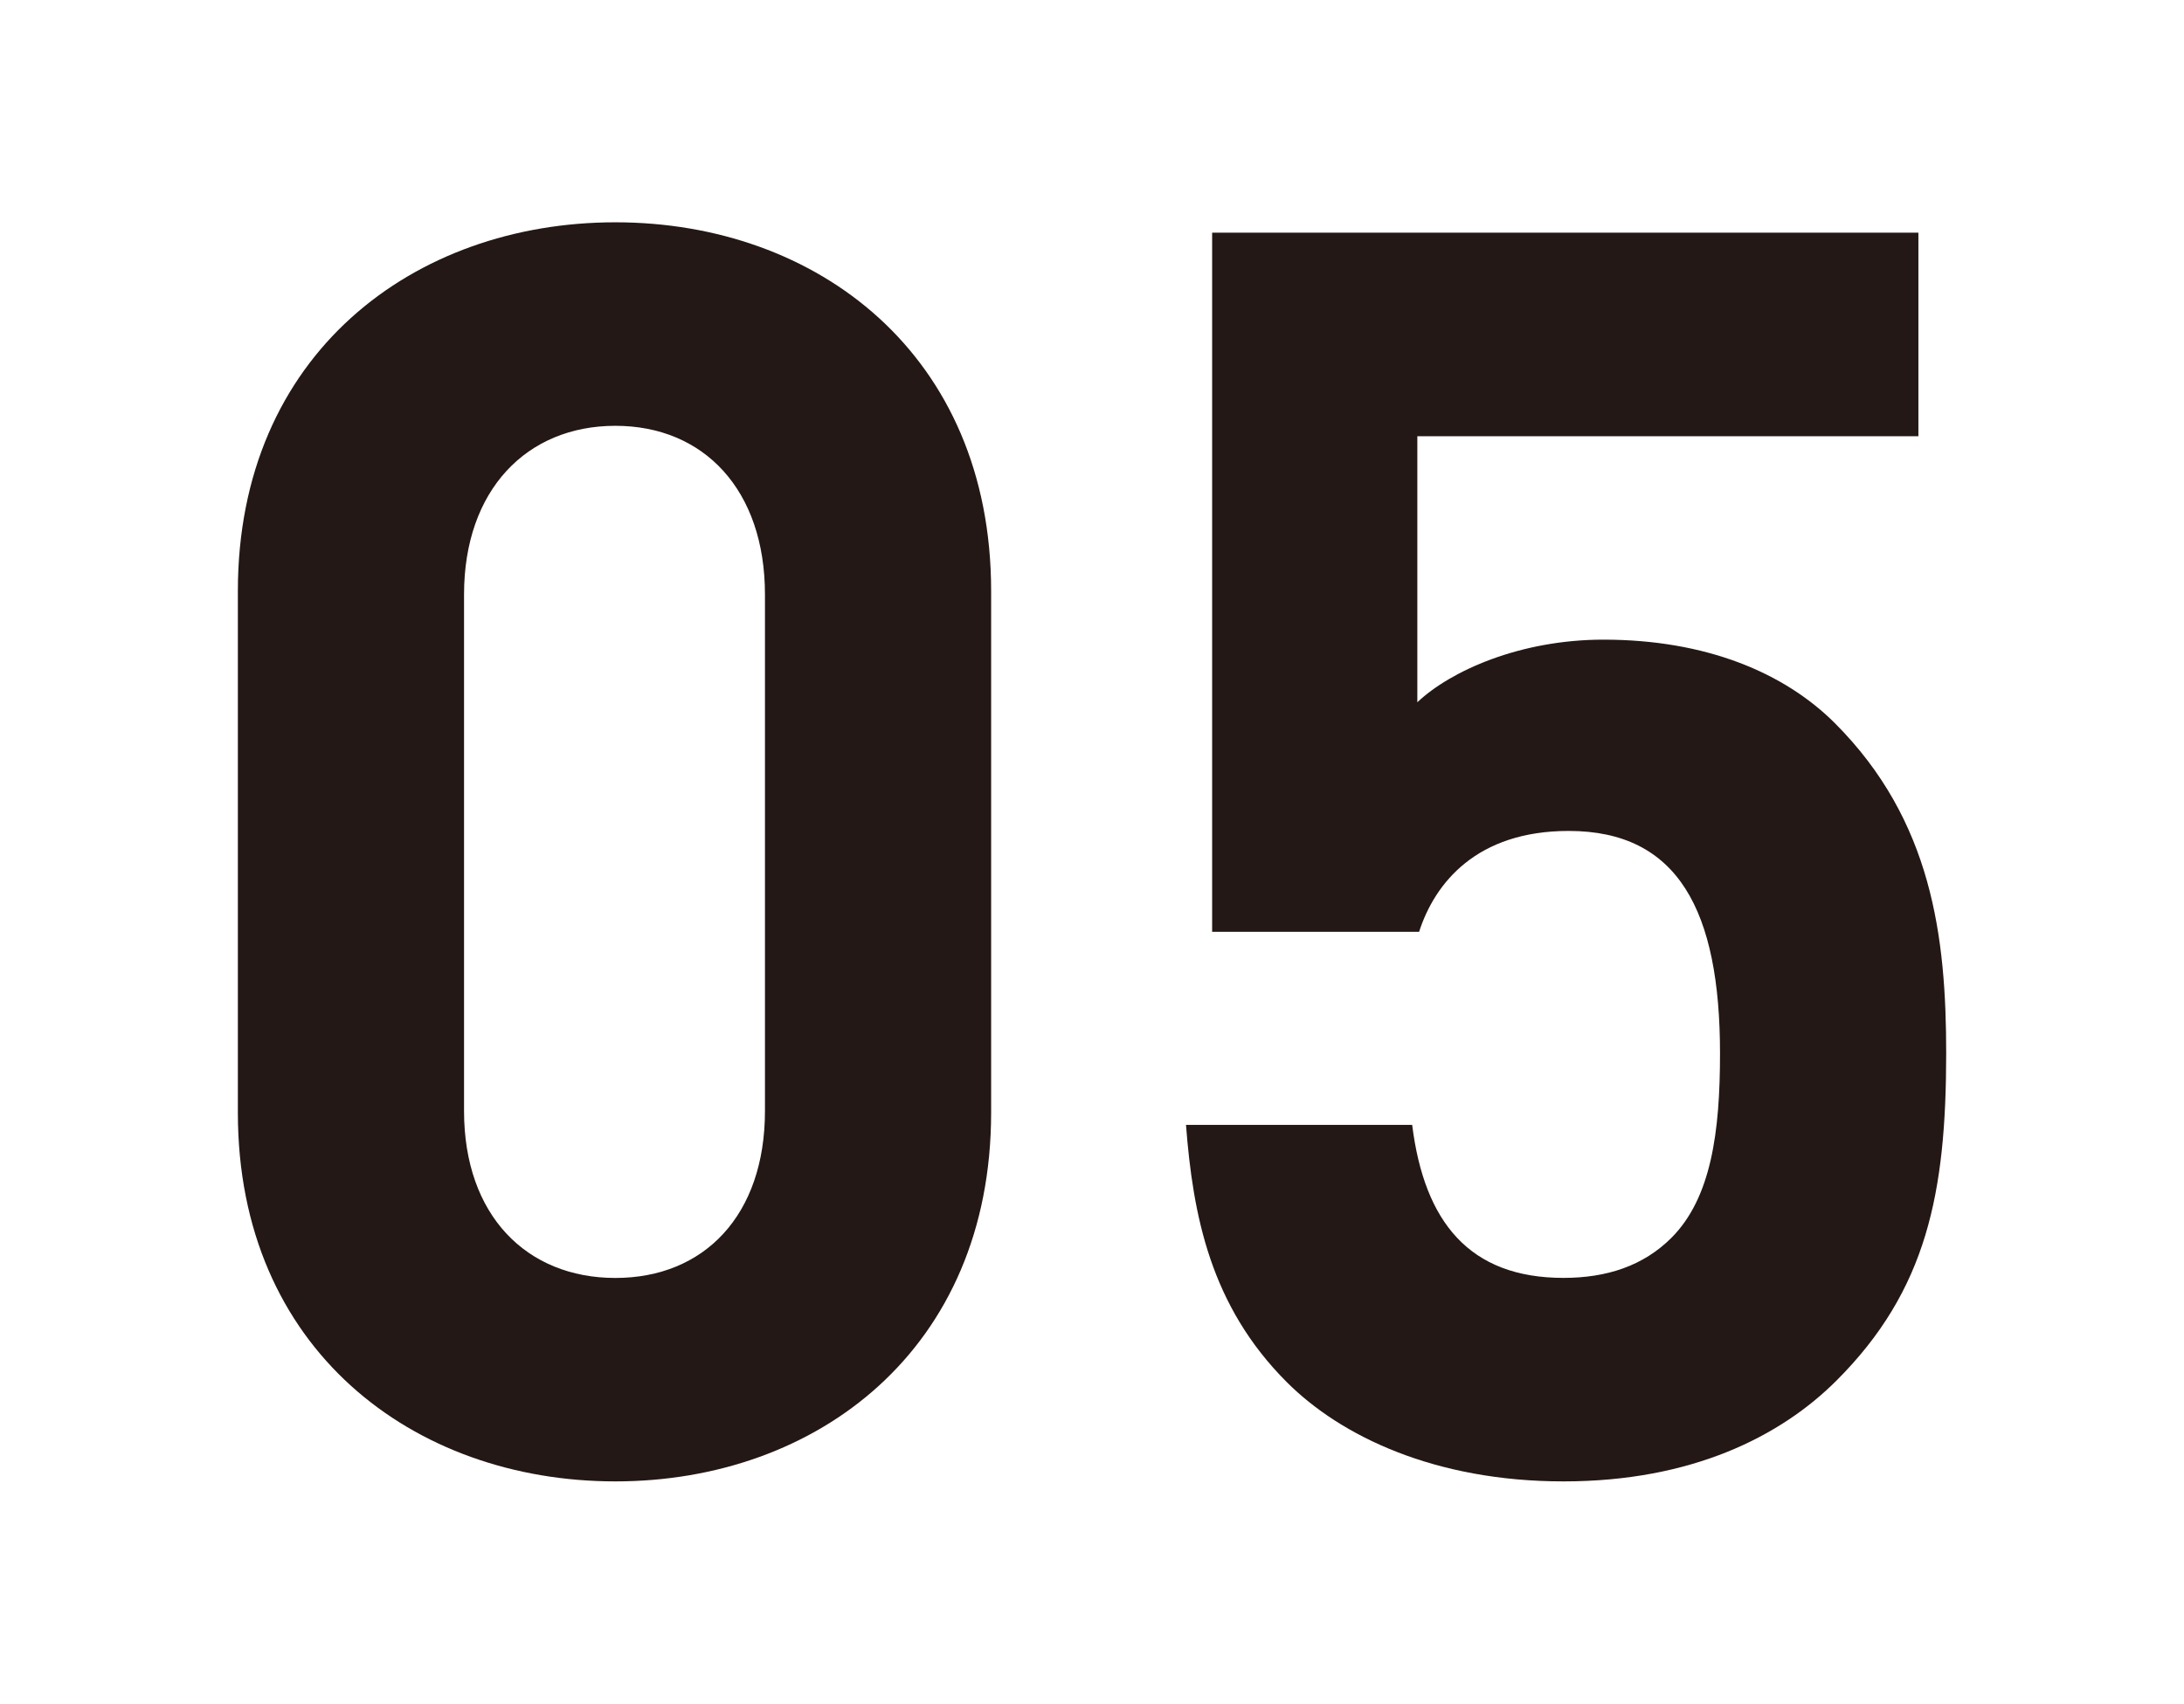
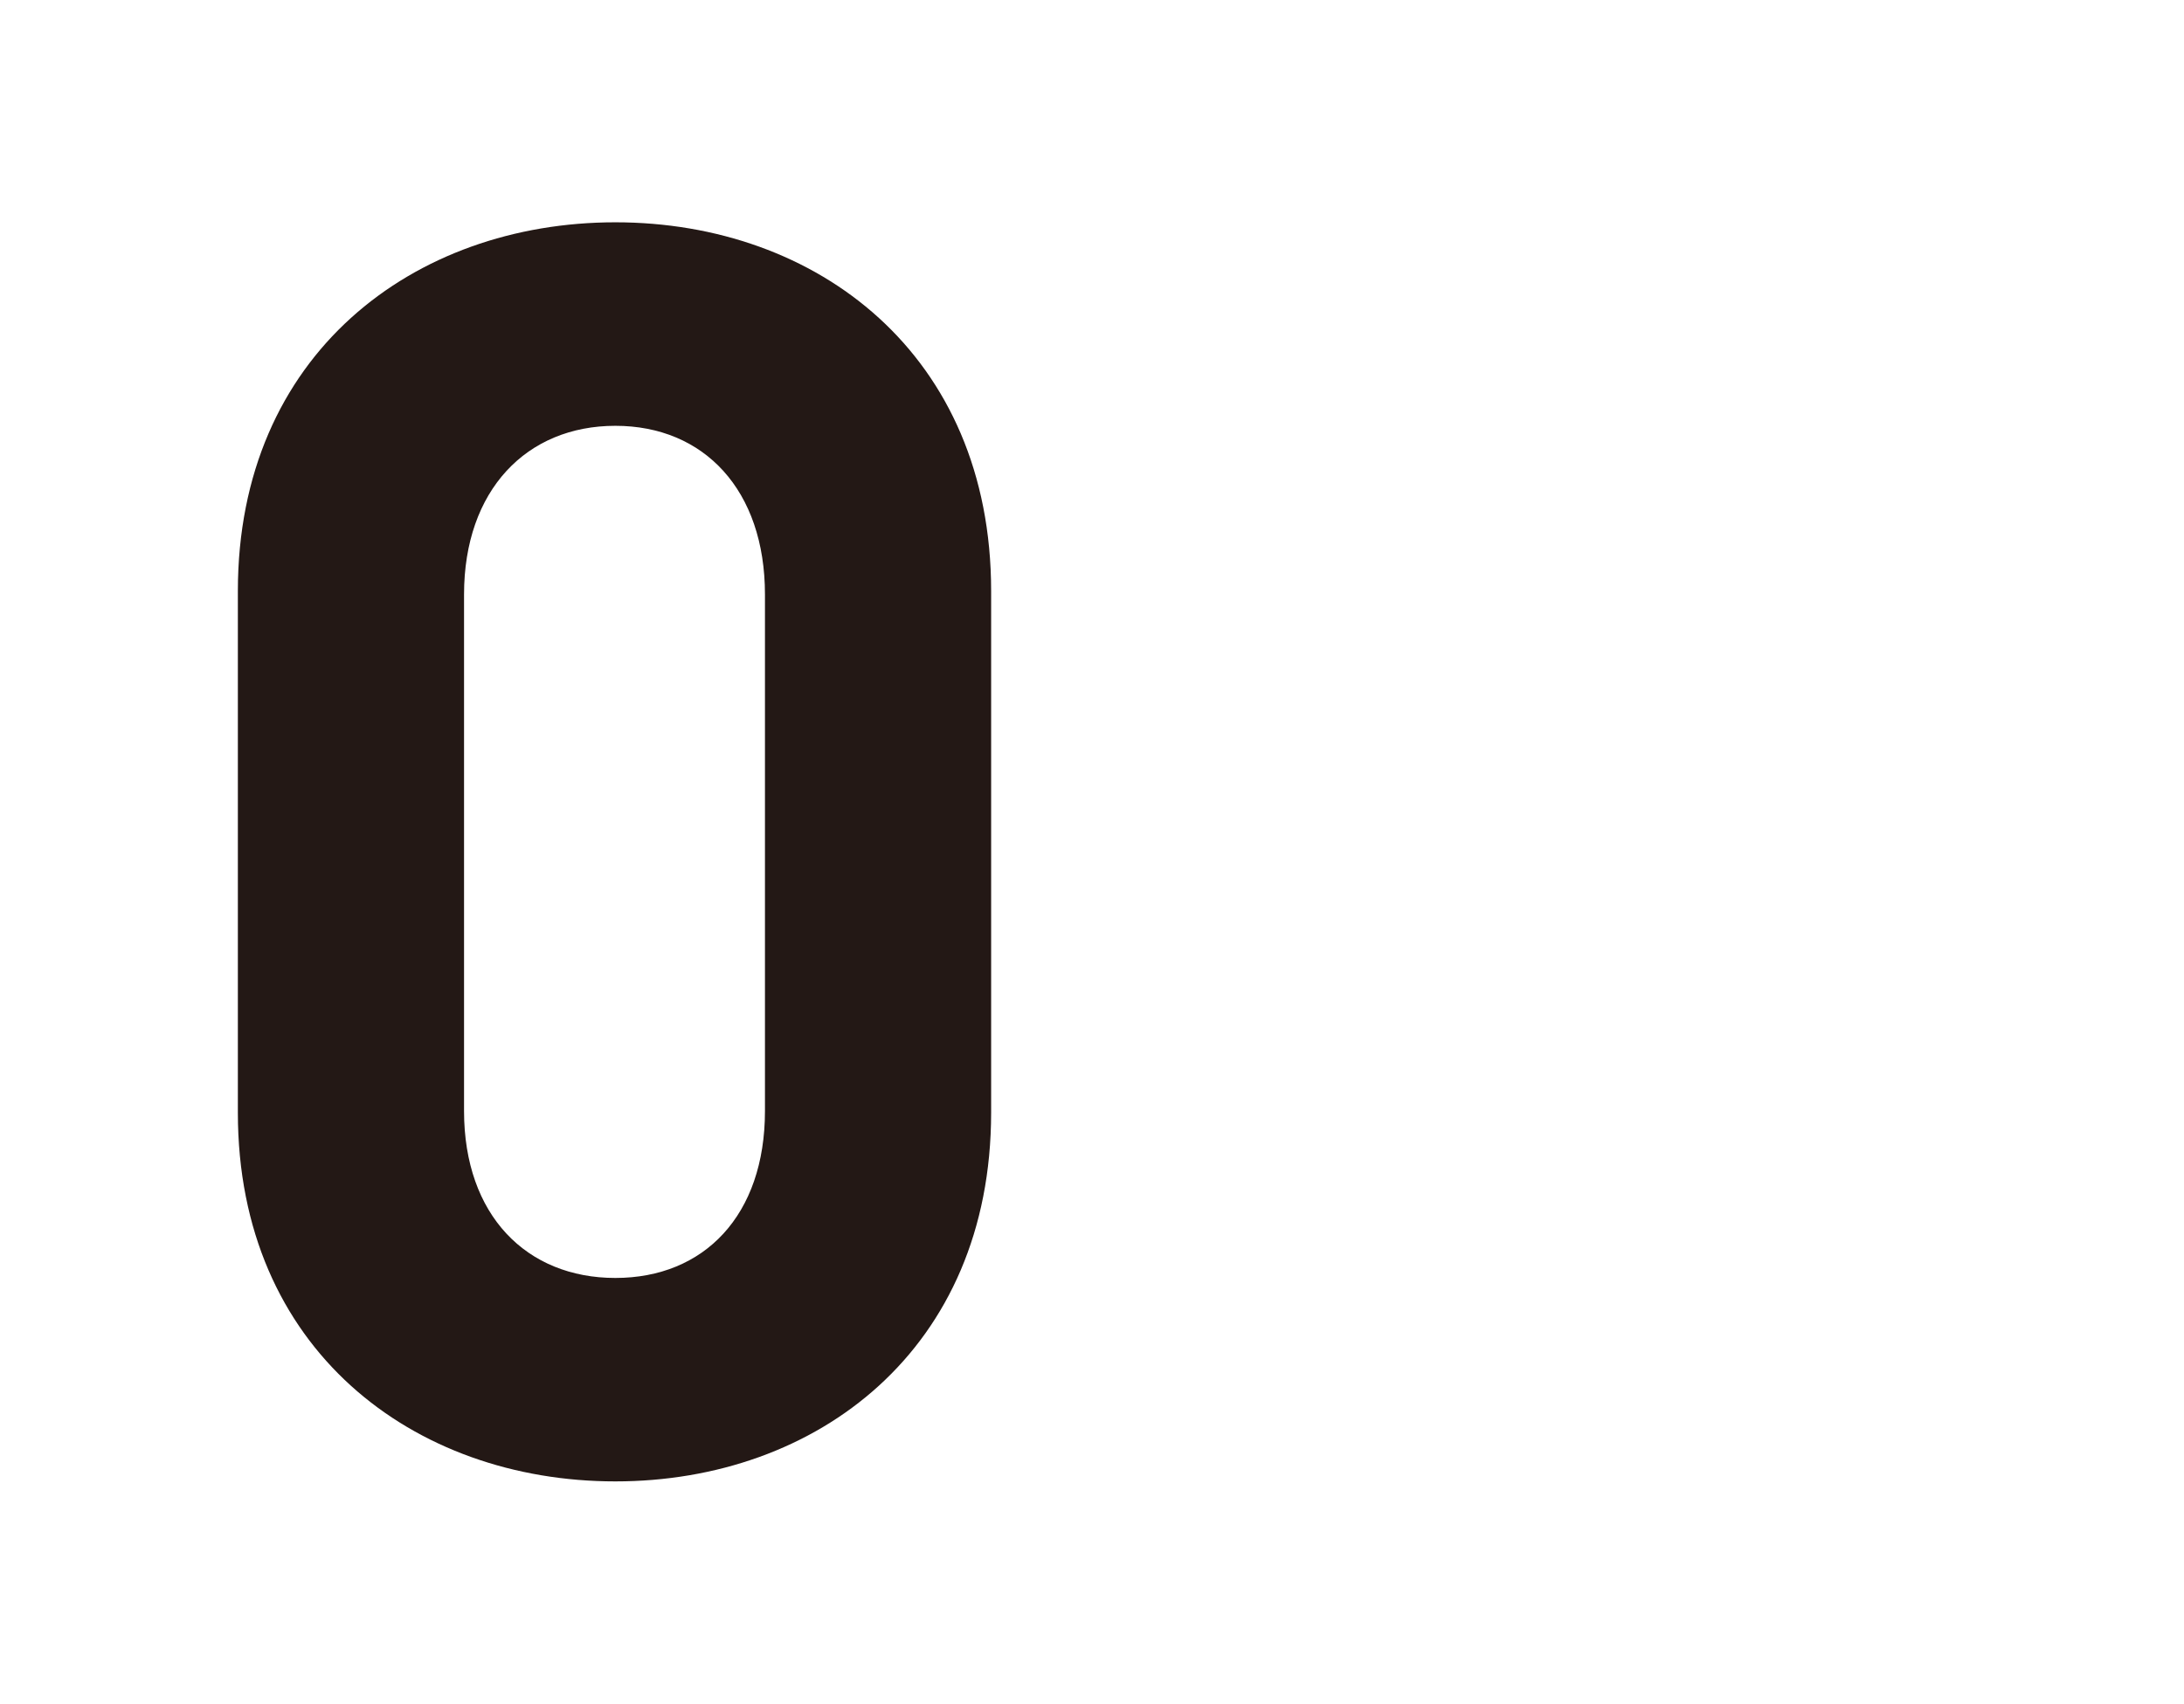
<svg xmlns="http://www.w3.org/2000/svg" version="1.1" id="レイヤー_1" x="0px" y="0px" width="37.167px" height="29px" viewBox="0 0 37.167 29" enable-background="new 0 0 37.167 29" xml:space="preserve">
  <g display="none">
    <path display="inline" fill="#231815" d="M26.118,62.741c-9.491,0-17.755-6.217-17.755-17.345V20.851   c0-11.127,8.264-17.345,17.755-17.345c9.49,0,17.673,6.218,17.673,17.345v24.546C43.791,56.524,35.608,62.741,26.118,62.741z    M33.154,21.015c0-4.909-2.863-7.937-7.036-7.937S19,16.105,19,21.015v24.301c0,4.908,2.945,7.854,7.118,7.854   s7.036-2.946,7.036-7.854V21.015z" />
    <path display="inline" fill="#231815" d="M68.577,62.251v-46.8L56.714,25.76V14.306L68.577,3.997h10.637v58.254H68.577z" />
  </g>
  <g display="none">
-     <path display="inline" fill="#231815" d="M22.085,62.736c-9.49,0-17.754-6.219-17.754-17.346V20.845   C4.332,9.718,12.595,3.5,22.085,3.5c9.491,0,17.673,6.218,17.673,17.345v24.545C39.758,56.518,31.577,62.736,22.085,62.736z    M29.123,21.009c0-4.909-2.864-7.936-7.037-7.936c-4.172,0-7.118,3.027-7.118,7.936V45.31c0,4.908,2.946,7.854,7.118,7.854   c4.173,0,7.037-2.945,7.037-7.854V21.009z" />
    <path display="inline" fill="#231815" d="M49.082,62.245v-9.572l21.763-25.282c2.129-2.536,3.027-4.336,3.027-7.036   c0-4.336-2.535-7.281-7.035-7.281c-3.52,0-7.119,1.799-7.119,7.445H49.082C49.082,9.882,56.854,3.5,66.837,3.5   c10.309,0,17.672,6.464,17.672,16.937c0,5.646-2.209,8.672-6.219,13.336l-16.281,18.9h22.5v9.572H49.082z" />
  </g>
  <g display="none">
-     <path display="inline" fill="#231815" d="M22.085,62.741c-9.49,0-17.754-6.218-17.754-17.345V20.85   c0-11.126,8.264-17.345,17.754-17.345c9.491,0,17.673,6.219,17.673,17.345v24.546C39.758,56.523,31.577,62.741,22.085,62.741z    M29.123,21.014c0-4.909-2.864-7.936-7.037-7.936c-4.172,0-7.118,3.027-7.118,7.936v24.301c0,4.909,2.946,7.854,7.118,7.854   c4.173,0,7.037-2.945,7.037-7.854V21.014z" />
-     <path display="inline" fill="#231815" d="M66.265,62.741c-9.492,0-18.41-4.99-18.573-17.182h10.635   c0.164,5.237,3.764,7.61,7.938,7.61c4.582,0,7.854-2.863,7.854-8.1c0-4.827-2.945-8.018-8.182-8.018h-1.555v-9.246h1.555   c5.154,0,7.363-3.191,7.363-7.282c0-4.909-3.271-7.445-7.117-7.445c-4.01,0-6.955,2.618-7.199,7.036H48.346   c0.245-10.39,8.018-16.609,17.836-16.609c10.309,0,17.754,6.873,17.754,16.691c0,6.3-2.863,9.9-6.709,11.945   c4.174,2.209,7.527,6.219,7.527,13.255C84.755,57.015,76.245,62.741,66.265,62.741z" />
+     <path display="inline" fill="#231815" d="M66.265,62.741c-9.492,0-18.41-4.99-18.573-17.182h10.635   c0.164,5.237,3.764,7.61,7.938,7.61c4.582,0,7.854-2.863,7.854-8.1c0-4.827-2.945-8.018-8.182-8.018v-9.246h1.555   c5.154,0,7.363-3.191,7.363-7.282c0-4.909-3.271-7.445-7.117-7.445c-4.01,0-6.955,2.618-7.199,7.036H48.346   c0.245-10.39,8.018-16.609,17.836-16.609c10.309,0,17.754,6.873,17.754,16.691c0,6.3-2.863,9.9-6.709,11.945   c4.174,2.209,7.527,6.219,7.527,13.255C84.755,57.015,76.245,62.741,66.265,62.741z" />
  </g>
  <g display="none">
    <path display="inline" fill="#231815" d="M20.934,62.741c-9.491,0-17.755-6.219-17.755-17.345V20.851   c0-11.126,8.264-17.345,17.755-17.345c9.49,0,17.672,6.219,17.672,17.345v24.545C38.605,56.522,30.424,62.741,20.934,62.741z    M27.969,21.014c0-4.909-2.863-7.936-7.035-7.936c-4.174,0-7.119,3.027-7.119,7.936v24.301c0,4.908,2.945,7.854,7.119,7.854   c4.172,0,7.035-2.946,7.035-7.854V21.014z" />
    <path display="inline" fill="#231815" d="M79.675,53.987v8.264H69.447v-8.264H45.639V43.923L65.602,3.997h11.619L57.257,43.923   h12.19V33.042h10.228v10.882h5.317v10.063H79.675z" />
  </g>
  <g display="none">
    <path display="inline" fill="#231815" d="M22.416,62.741c-9.49,0-17.754-6.217-17.754-17.344V20.852   c0-11.126,8.264-17.345,17.754-17.345c9.491,0,17.673,6.219,17.673,17.345v24.545C40.089,56.524,31.907,62.741,22.416,62.741z    M29.453,21.015c0-4.909-2.864-7.936-7.037-7.936c-4.172,0-7.118,3.027-7.118,7.936v24.3c0,4.909,2.946,7.854,7.118,7.854   c4.173,0,7.037-2.945,7.037-7.854V21.015z" />
    <path display="inline" fill="#231815" d="M79.849,57.997c-2.617,2.617-6.791,4.744-12.845,4.744   c-6.055,0-10.473-2.127-13.009-4.662c-3.601-3.6-4.418-7.855-4.746-12.109h10.637c0.572,4.583,2.699,7.2,7.118,7.2   c2.045,0,3.764-0.572,5.072-1.881c1.882-1.882,2.291-4.992,2.291-8.673c0-6.709-1.964-10.472-7.118-10.472   c-4.336,0-6.3,2.454-7.036,4.745h-9.736V3.998h33.218v9.572H60.131v12.518c1.555-1.473,4.827-2.945,8.755-2.945   c4.827,0,8.509,1.554,10.882,3.927c4.581,4.582,5.236,10.063,5.236,15.545C85.004,49.161,84.104,53.743,79.849,57.997z" />
  </g>
  <g display="none">
    <path display="inline" fill="#231815" d="M11.175,24.933c-3.434,0-6.424-2.25-6.424-6.276v-8.88c0-4.026,2.99-6.276,6.424-6.276   s6.395,2.25,6.395,6.276v8.88C17.57,22.682,14.609,24.933,11.175,24.933z M13.721,9.834c0-1.775-1.036-2.871-2.546-2.871   S8.6,8.059,8.6,9.834v8.792c0,1.776,1.065,2.841,2.575,2.841s2.546-1.065,2.546-2.841V9.834z" />
    <path display="inline" fill="#231815" d="M26.541,24.754V7.822l-4.293,3.729V7.408l4.293-3.729h3.848v21.076H26.541z" />
  </g>
  <g display="none">
-     <path display="inline" fill="#231815" d="M10.755,24.932c-3.434,0-6.424-2.25-6.424-6.276v-8.88c0-4.026,2.99-6.276,6.424-6.276   s6.394,2.25,6.394,6.276v8.88C17.149,22.682,14.189,24.932,10.755,24.932z M13.3,9.834c0-1.775-1.035-2.871-2.545-2.871   S8.179,8.059,8.179,9.834v8.792c0,1.776,1.066,2.842,2.576,2.842s2.545-1.066,2.545-2.842V9.834z" />
    <path display="inline" fill="#231815" d="M20.525,24.754v-3.463l7.875-9.147c0.77-0.917,1.095-1.569,1.095-2.546   c0-1.569-0.917-2.634-2.546-2.634c-1.272,0-2.575,0.651-2.575,2.693h-3.849c0-3.848,2.813-6.157,6.424-6.157   c3.73,0,6.395,2.339,6.395,6.128c0,2.042-0.8,3.138-2.25,4.825l-5.891,6.838h8.141v3.463H20.525z" />
  </g>
  <g display="none">
-     <path display="inline" fill="#231815" d="M10.754,25.216c-3.434,0-6.423-2.25-6.423-6.276v-8.88c0-4.025,2.989-6.275,6.423-6.275   c3.435,0,6.394,2.25,6.394,6.275v8.88C17.148,22.966,14.189,25.216,10.754,25.216z M13.3,10.119c0-1.776-1.036-2.871-2.546-2.871   s-2.575,1.095-2.575,2.871v8.792c0,1.776,1.065,2.842,2.575,2.842s2.546-1.066,2.546-2.842V10.119z" />
    <path display="inline" fill="#231815" d="M26.742,25.216c-3.435,0-6.661-1.806-6.721-6.216h3.849   c0.06,1.895,1.362,2.753,2.872,2.753c1.657,0,2.842-1.037,2.842-2.931c0-1.747-1.066-2.901-2.961-2.901H26.06v-3.345h0.563   c1.865,0,2.664-1.155,2.664-2.635c0-1.776-1.184-2.693-2.575-2.693c-1.45,0-2.517,0.947-2.604,2.545h-3.849   c0.089-3.759,2.901-6.009,6.453-6.009c3.729,0,6.424,2.486,6.424,6.039c0,2.279-1.036,3.582-2.427,4.321   c1.51,0.799,2.723,2.25,2.723,4.795C33.431,23.144,30.353,25.216,26.742,25.216z" />
  </g>
  <g>
    <path fill="#231815" d="M10.472,25.216c-3.434,0-6.424-2.25-6.424-6.276v-8.88c0-4.026,2.99-6.276,6.424-6.276   s6.395,2.25,6.395,6.276v8.88C16.866,22.966,13.905,25.216,10.472,25.216z M13.018,10.119c0-1.776-1.036-2.871-2.546-2.871   s-2.575,1.095-2.575,2.871v8.792c0,1.776,1.065,2.842,2.575,2.842s2.546-1.065,2.546-2.842V10.119z" />
-     <path fill="#231815" d="M31.254,23.499c-0.947,0.947-2.457,1.717-4.647,1.717s-3.789-0.77-4.707-1.688   c-1.303-1.302-1.598-2.841-1.717-4.381h3.849c0.207,1.658,0.977,2.605,2.575,2.605c0.74,0,1.361-0.207,1.836-0.681   c0.68-0.681,0.828-1.806,0.828-3.138c0-2.428-0.711-3.789-2.575-3.789c-1.569,0-2.279,0.888-2.546,1.717h-3.522v-11.9h12.019v3.464   H24.12v4.529c0.563-0.533,1.746-1.066,3.167-1.066c1.747,0,3.079,0.563,3.938,1.421c1.657,1.658,1.895,3.641,1.895,5.625   C33.119,20.302,32.794,21.959,31.254,23.499z" />
  </g>
</svg>